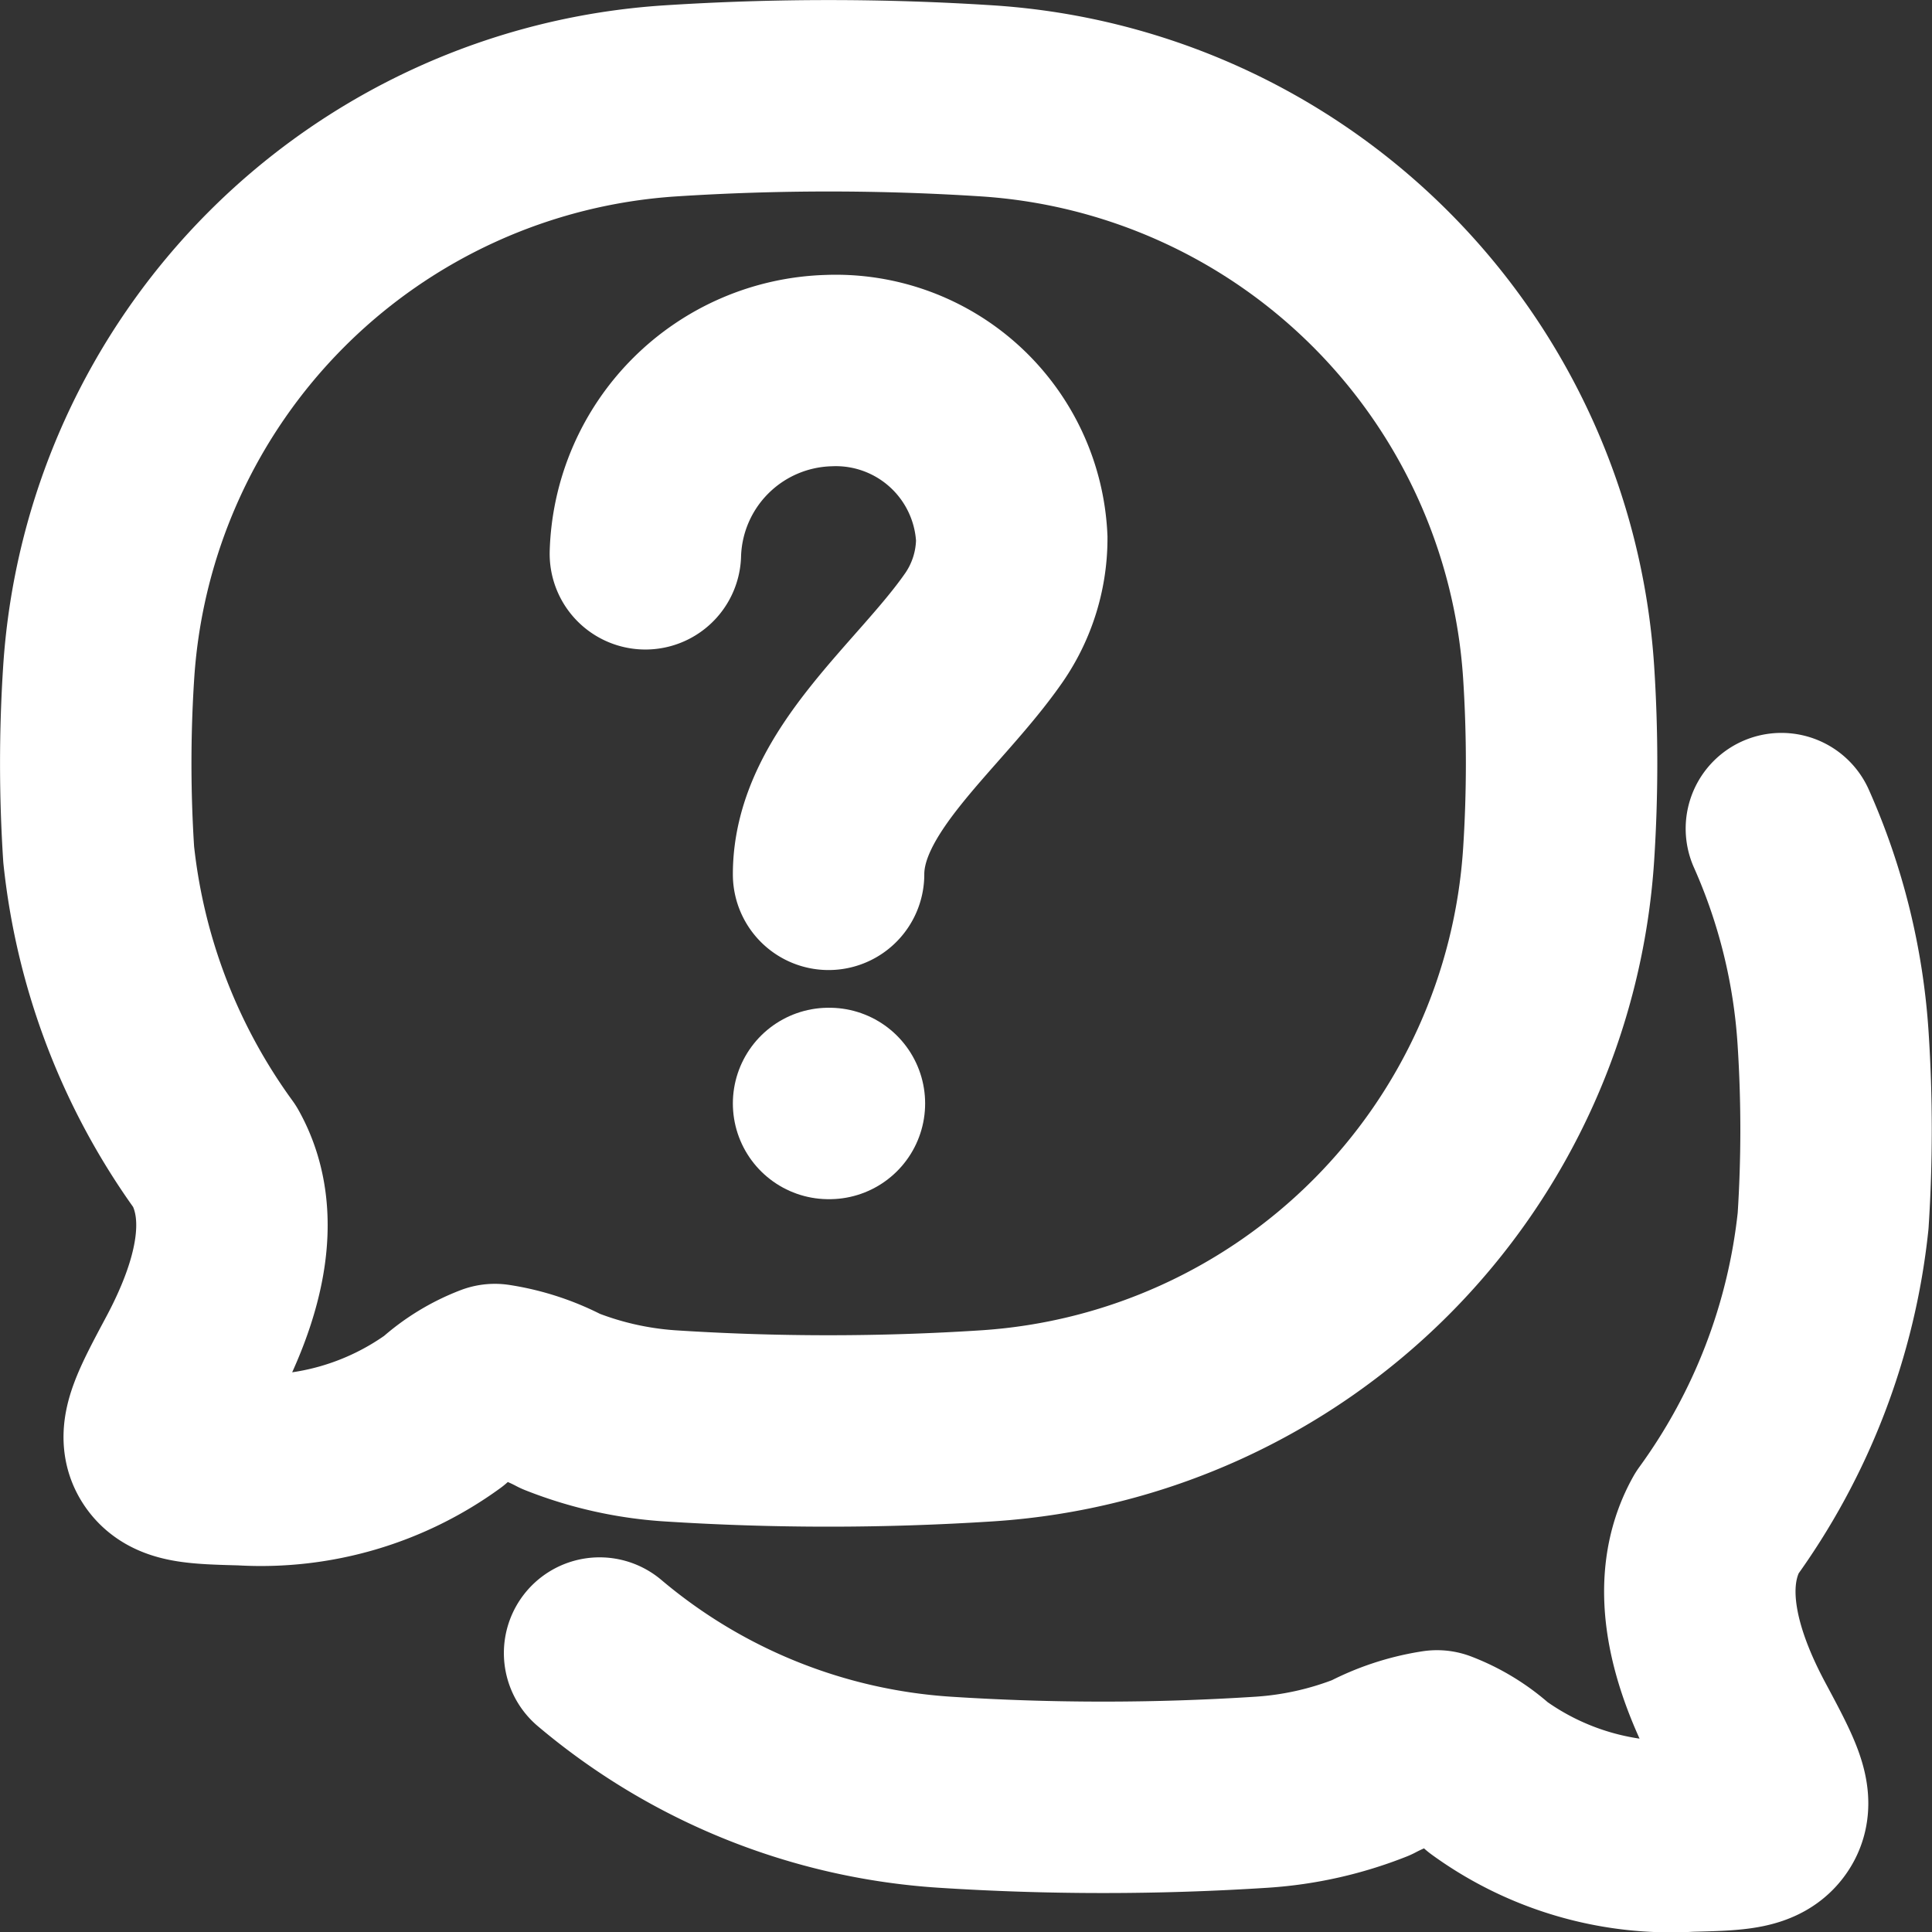
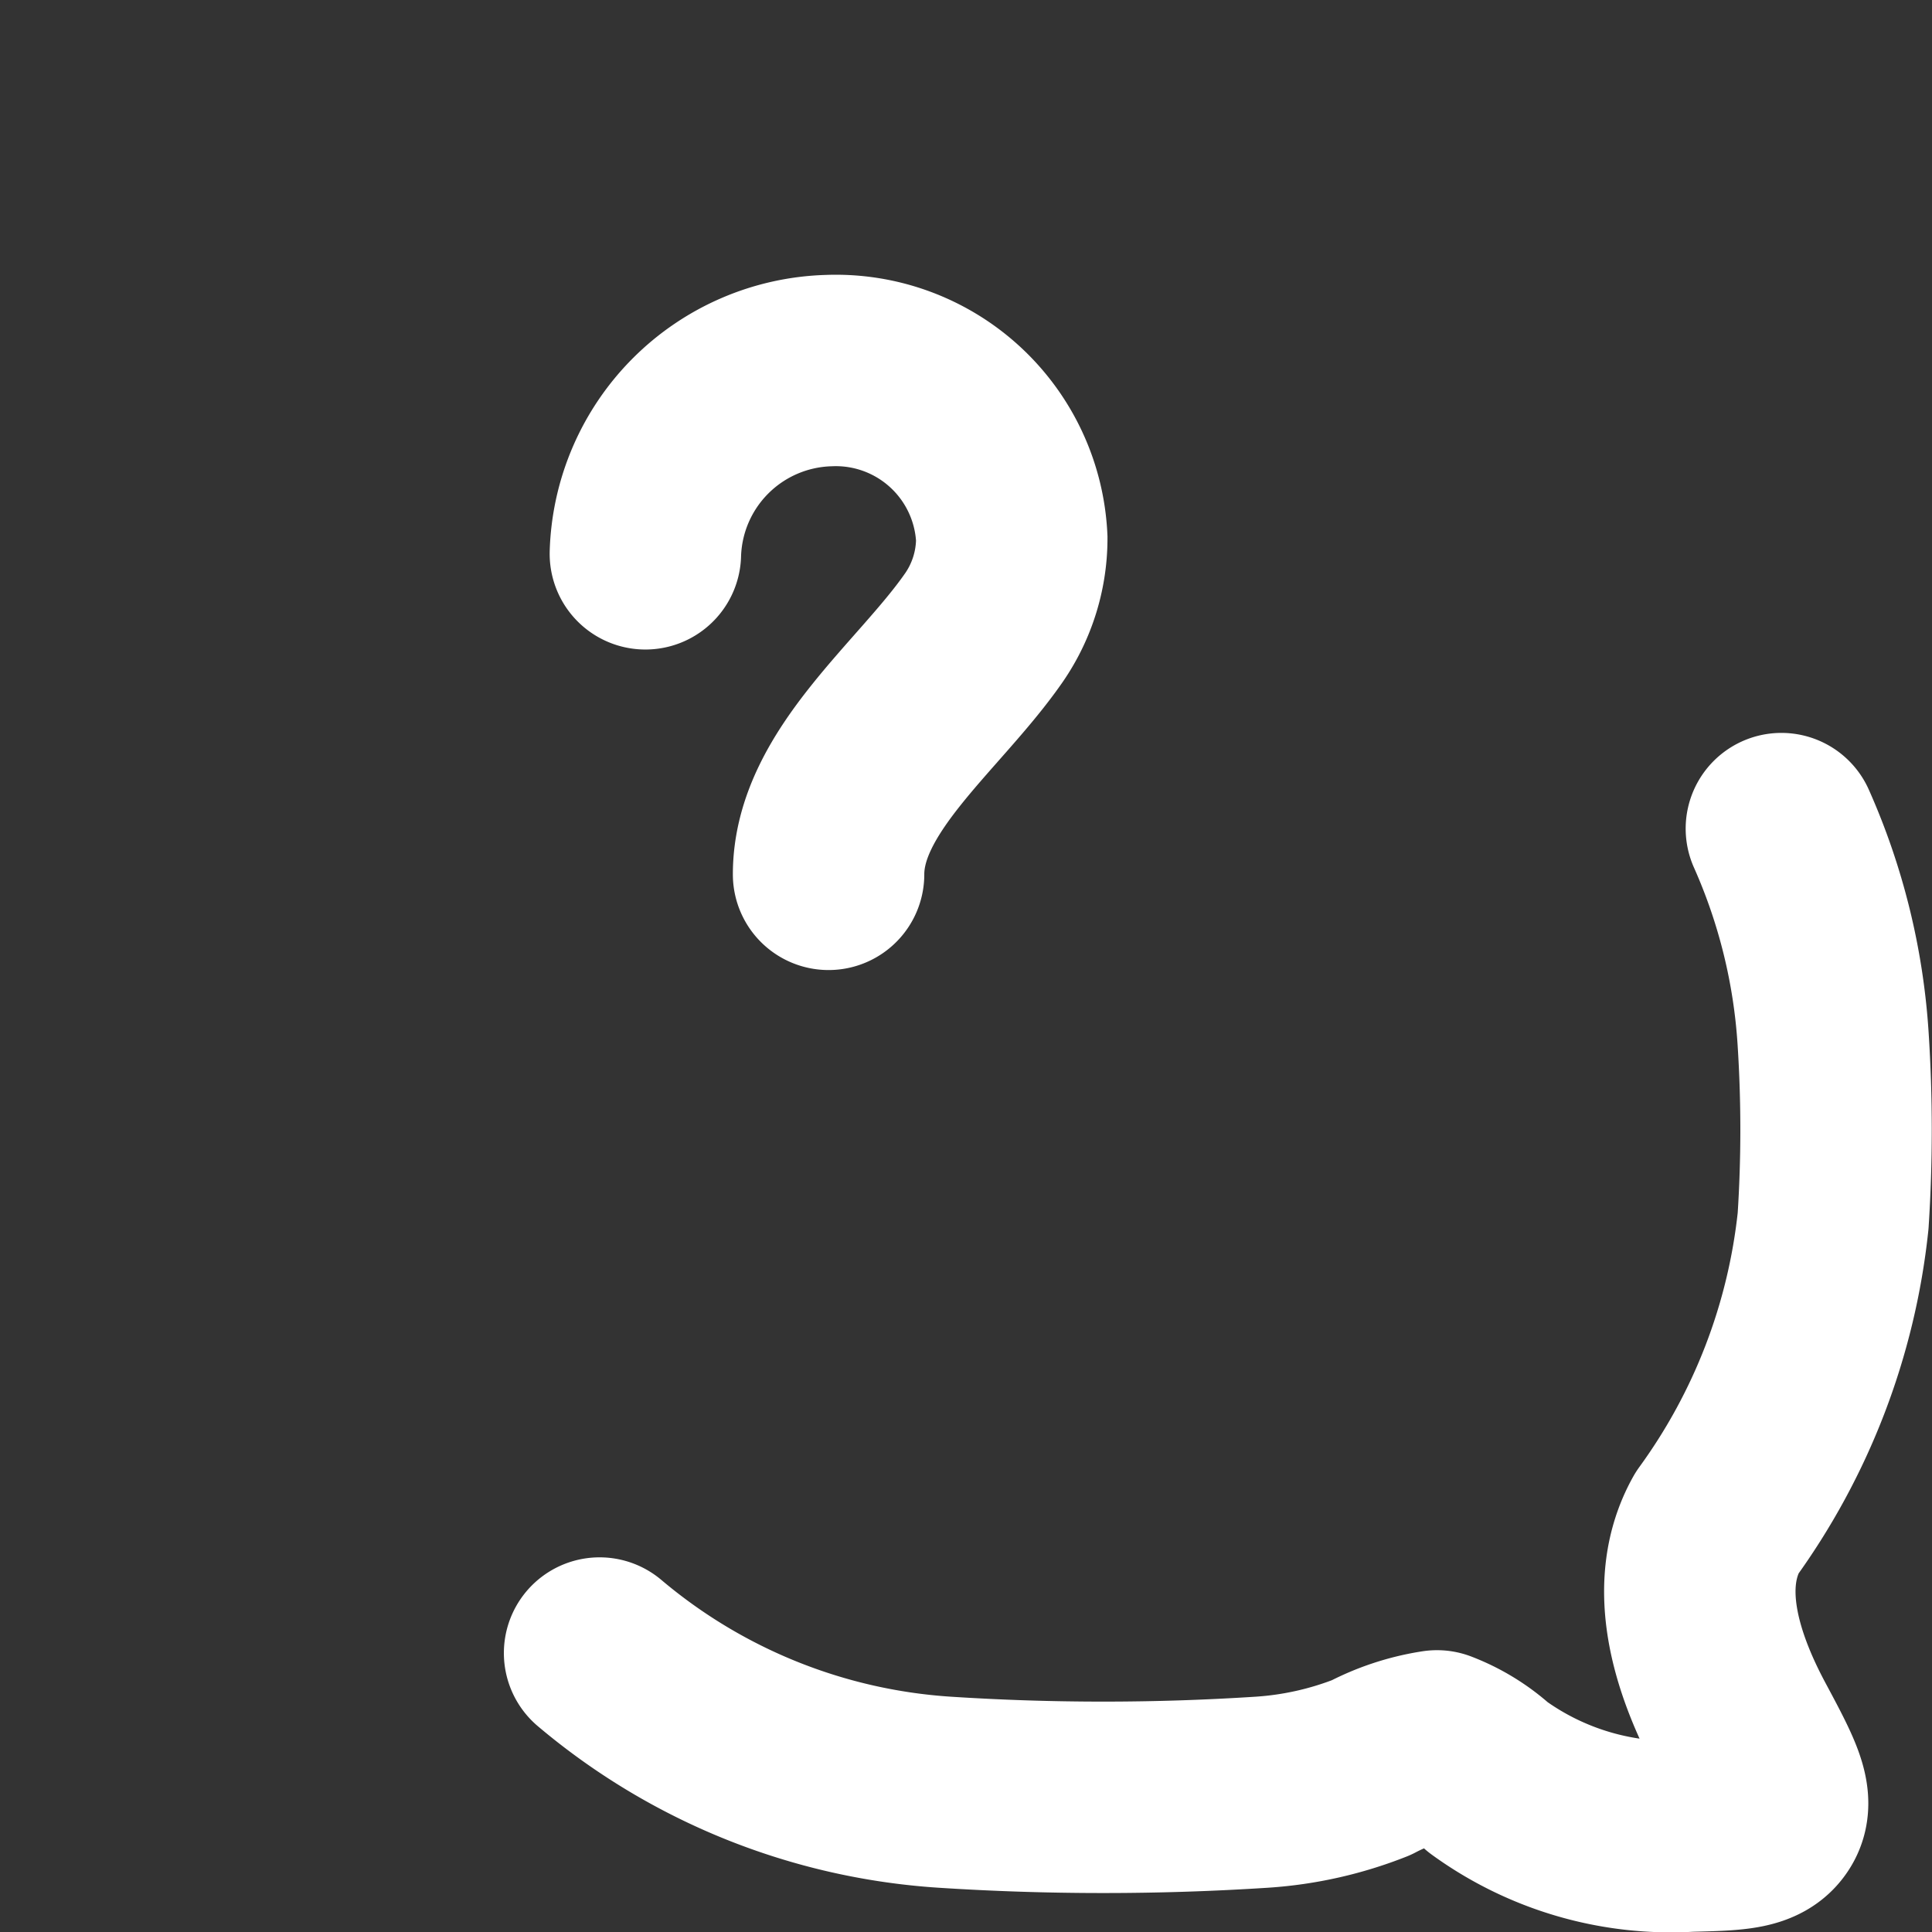
<svg xmlns="http://www.w3.org/2000/svg" width="50.463" height="50.463" viewBox="0 0 50.463 50.463">
  <rect x="0" y="0" width="50.463" height="50.463" fill="#333333" stroke="none" />
  <g id="quiz-05-stroke-rounded" transform="translate(2.501 2.502)">
    <path id="Path_36474" data-name="Path 36474" d="M8.5,10.285A4.933,4.933,0,0,1,13.285,5.5a4.6,4.6,0,0,1,4.785,4.387,4.106,4.106,0,0,1-.758,2.37c-1.43,2.037-4.027,3.98-4.027,6.4" transform="translate(5.856 1.678)" fill="none" stroke="#fff" stroke-linecap="round" stroke-width="5" />
-     <path id="Path_36475" data-name="Path 36475" d="M10.5,13.5h.022" transform="translate(8.641 12.82)" fill="none" stroke="#fff" stroke-linecap="round" stroke-linejoin="round" stroke-width="5" />
    <path id="Path_36476" data-name="Path 36476" d="M8,32.034a15.527,15.527,0,0,0,9,3.634,64.329,64.329,0,0,0,8.31,0,9.431,9.431,0,0,0,2.843-.641,5.466,5.466,0,0,1,1.72-.568,4.249,4.249,0,0,1,1.334.819,8.127,8.127,0,0,0,5.262,1.537c1.2-.029,1.806-.044,2.076-.5s-.066-1.081-.738-2.337c-.931-1.742-1.521-3.735-.627-5.333a16.343,16.343,0,0,0,3.039-7.9,36.835,36.835,0,0,0,0-4.76A15.98,15.98,0,0,0,38.868,10.5" transform="translate(5.16 8.641)" fill="none" stroke="#fff" stroke-linecap="round" stroke-linejoin="round" stroke-width="5" />
-     <path id="Path_36477" data-name="Path 36477" d="M25.8,37.239a16,16,0,0,0,14.91-14.922,36.834,36.834,0,0,0,0-4.761A16,16,0,0,0,25.8,2.634a64.358,64.358,0,0,0-8.31,0A16,16,0,0,0,2.577,17.556a36.819,36.819,0,0,0,0,4.761,16.344,16.344,0,0,0,3.039,7.9c.894,1.6.3,3.591-.627,5.333-.671,1.256-1.007,1.884-.738,2.337s.872.468,2.076.5A8.127,8.127,0,0,0,11.59,36.85a4.247,4.247,0,0,1,1.334-.819,5.469,5.469,0,0,1,1.72.568,9.43,9.43,0,0,0,2.843.641A64.329,64.329,0,0,0,25.8,37.239Z" transform="translate(-2.5 -2.5)" fill="none" stroke="#fff" stroke-linejoin="round" stroke-width="5" />
  </g>
</svg>